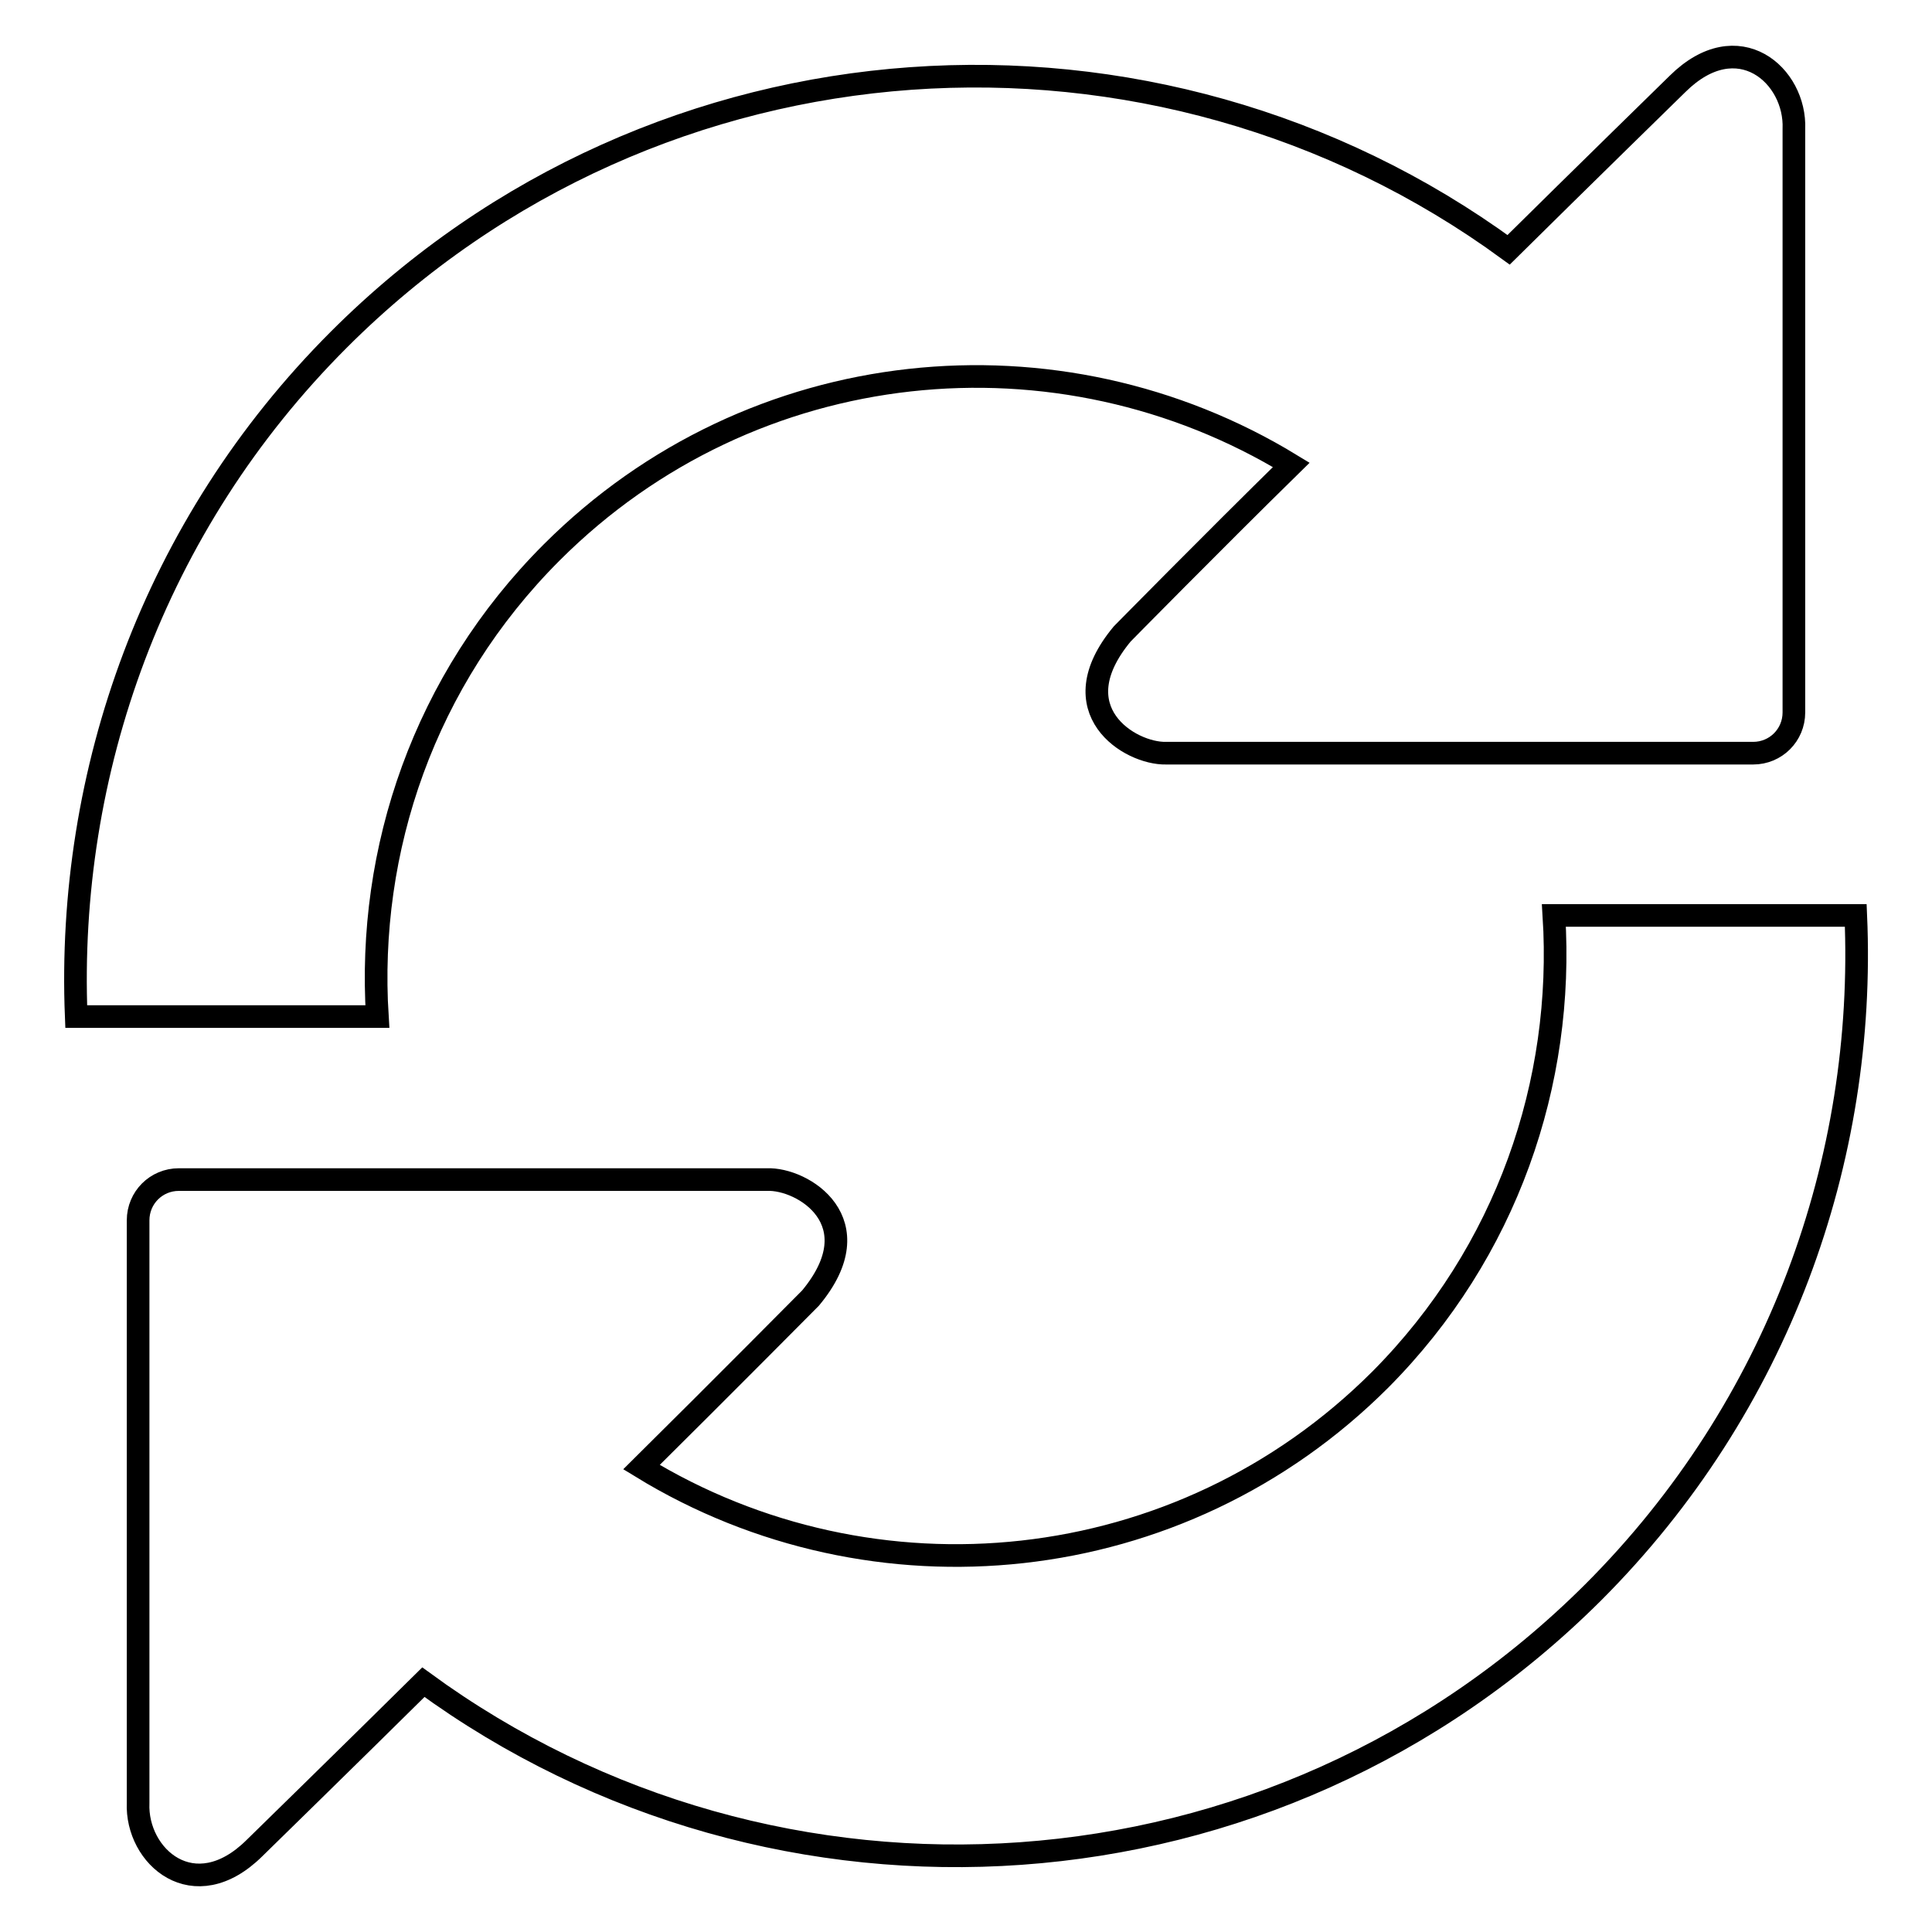
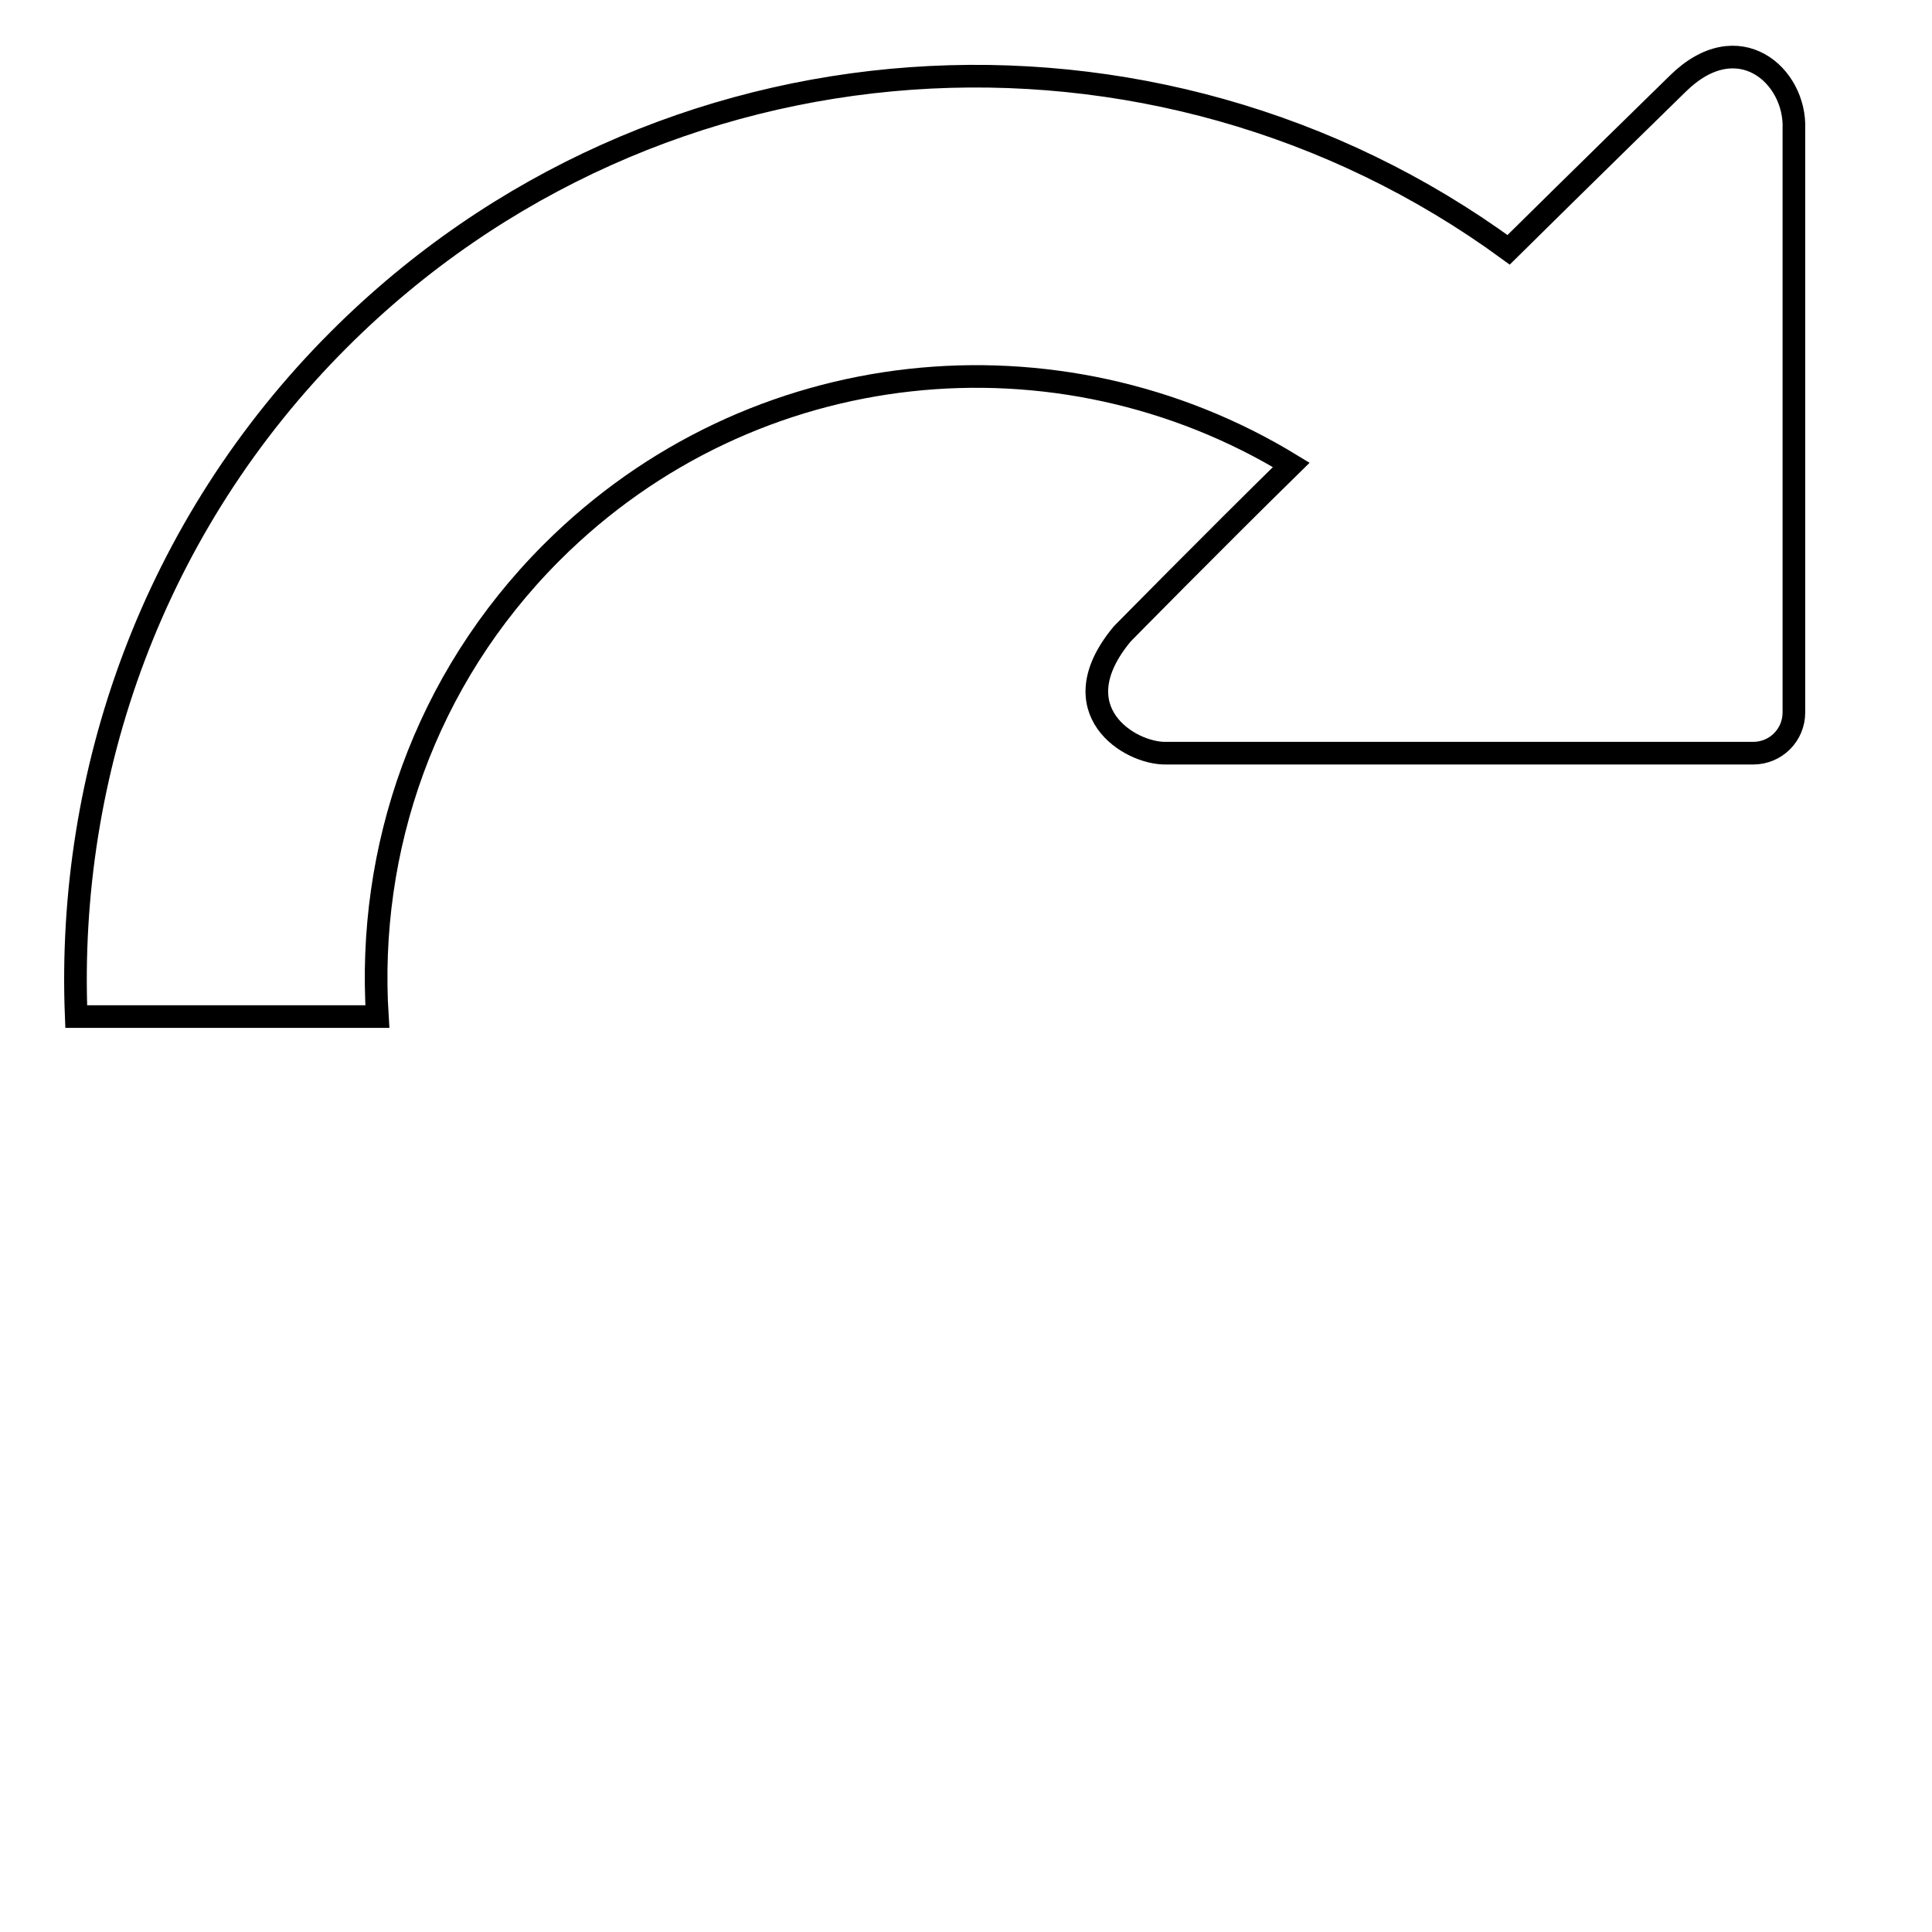
<svg xmlns="http://www.w3.org/2000/svg" version="1.1" x="0px" y="0px" viewBox="0 0 256 256" enable-background="new 0 0 256 256" xml:space="preserve">
  <g>
    <g>
      <g>
        <g>
          <path stroke-width="3" fill-opacity="0" stroke="#000000" d="M73.1,73.2c26.6-26.6,67.2-30.4,98-11.6C160.6,71.9,148.7,84,148.7,84c-8.4,10.1,1,15.9,5.8,15.8l56.1,0c3,0,5.4,0,5.4,0s2.5,0,5.4,0h10.9c3,0,5.4-2.4,5.4-5.4V17.1c0.3-7.1-7.4-13.9-15.4-6c0,0-13.2,12.9-22.4,22C153.1-1.1,87.1,2.8,44.9,45c-24.6,24.6-36.1,57.4-34.8,89.7H50C48.6,112.6,56.2,90.1,73.1,73.2z" />
-           <path stroke-width="3" fill-opacity="0" stroke="#000000" d="M205.9,121.3c1.4,22.1-6.2,44.6-23,61.5c-26.6,26.6-67.2,30.4-97.9,11.6c10.4-10.3,22.4-22.4,22.4-22.4c8.4-10.1-1-15.9-5.8-15.7l-56.1,0c-2.9,0-5.4,0-5.4,0s-2.5,0-5.4,0H23.7c-3,0-5.4,2.4-5.4,5.4v77.2c-0.3,7.1,7.4,13.9,15.4,6c0,0,13.2-12.9,22.4-22c46.8,34.2,112.7,30.3,155-11.9c24.6-24.6,36.2-57.4,34.8-89.7H205.9L205.9,121.3z" />
        </g>
      </g>
      <g />
      <g />
      <g />
      <g />
      <g />
      <g />
      <g />
      <g />
      <g />
      <g />
      <g />
      <g />
      <g />
      <g />
      <g />
    </g>
  </g>
</svg>